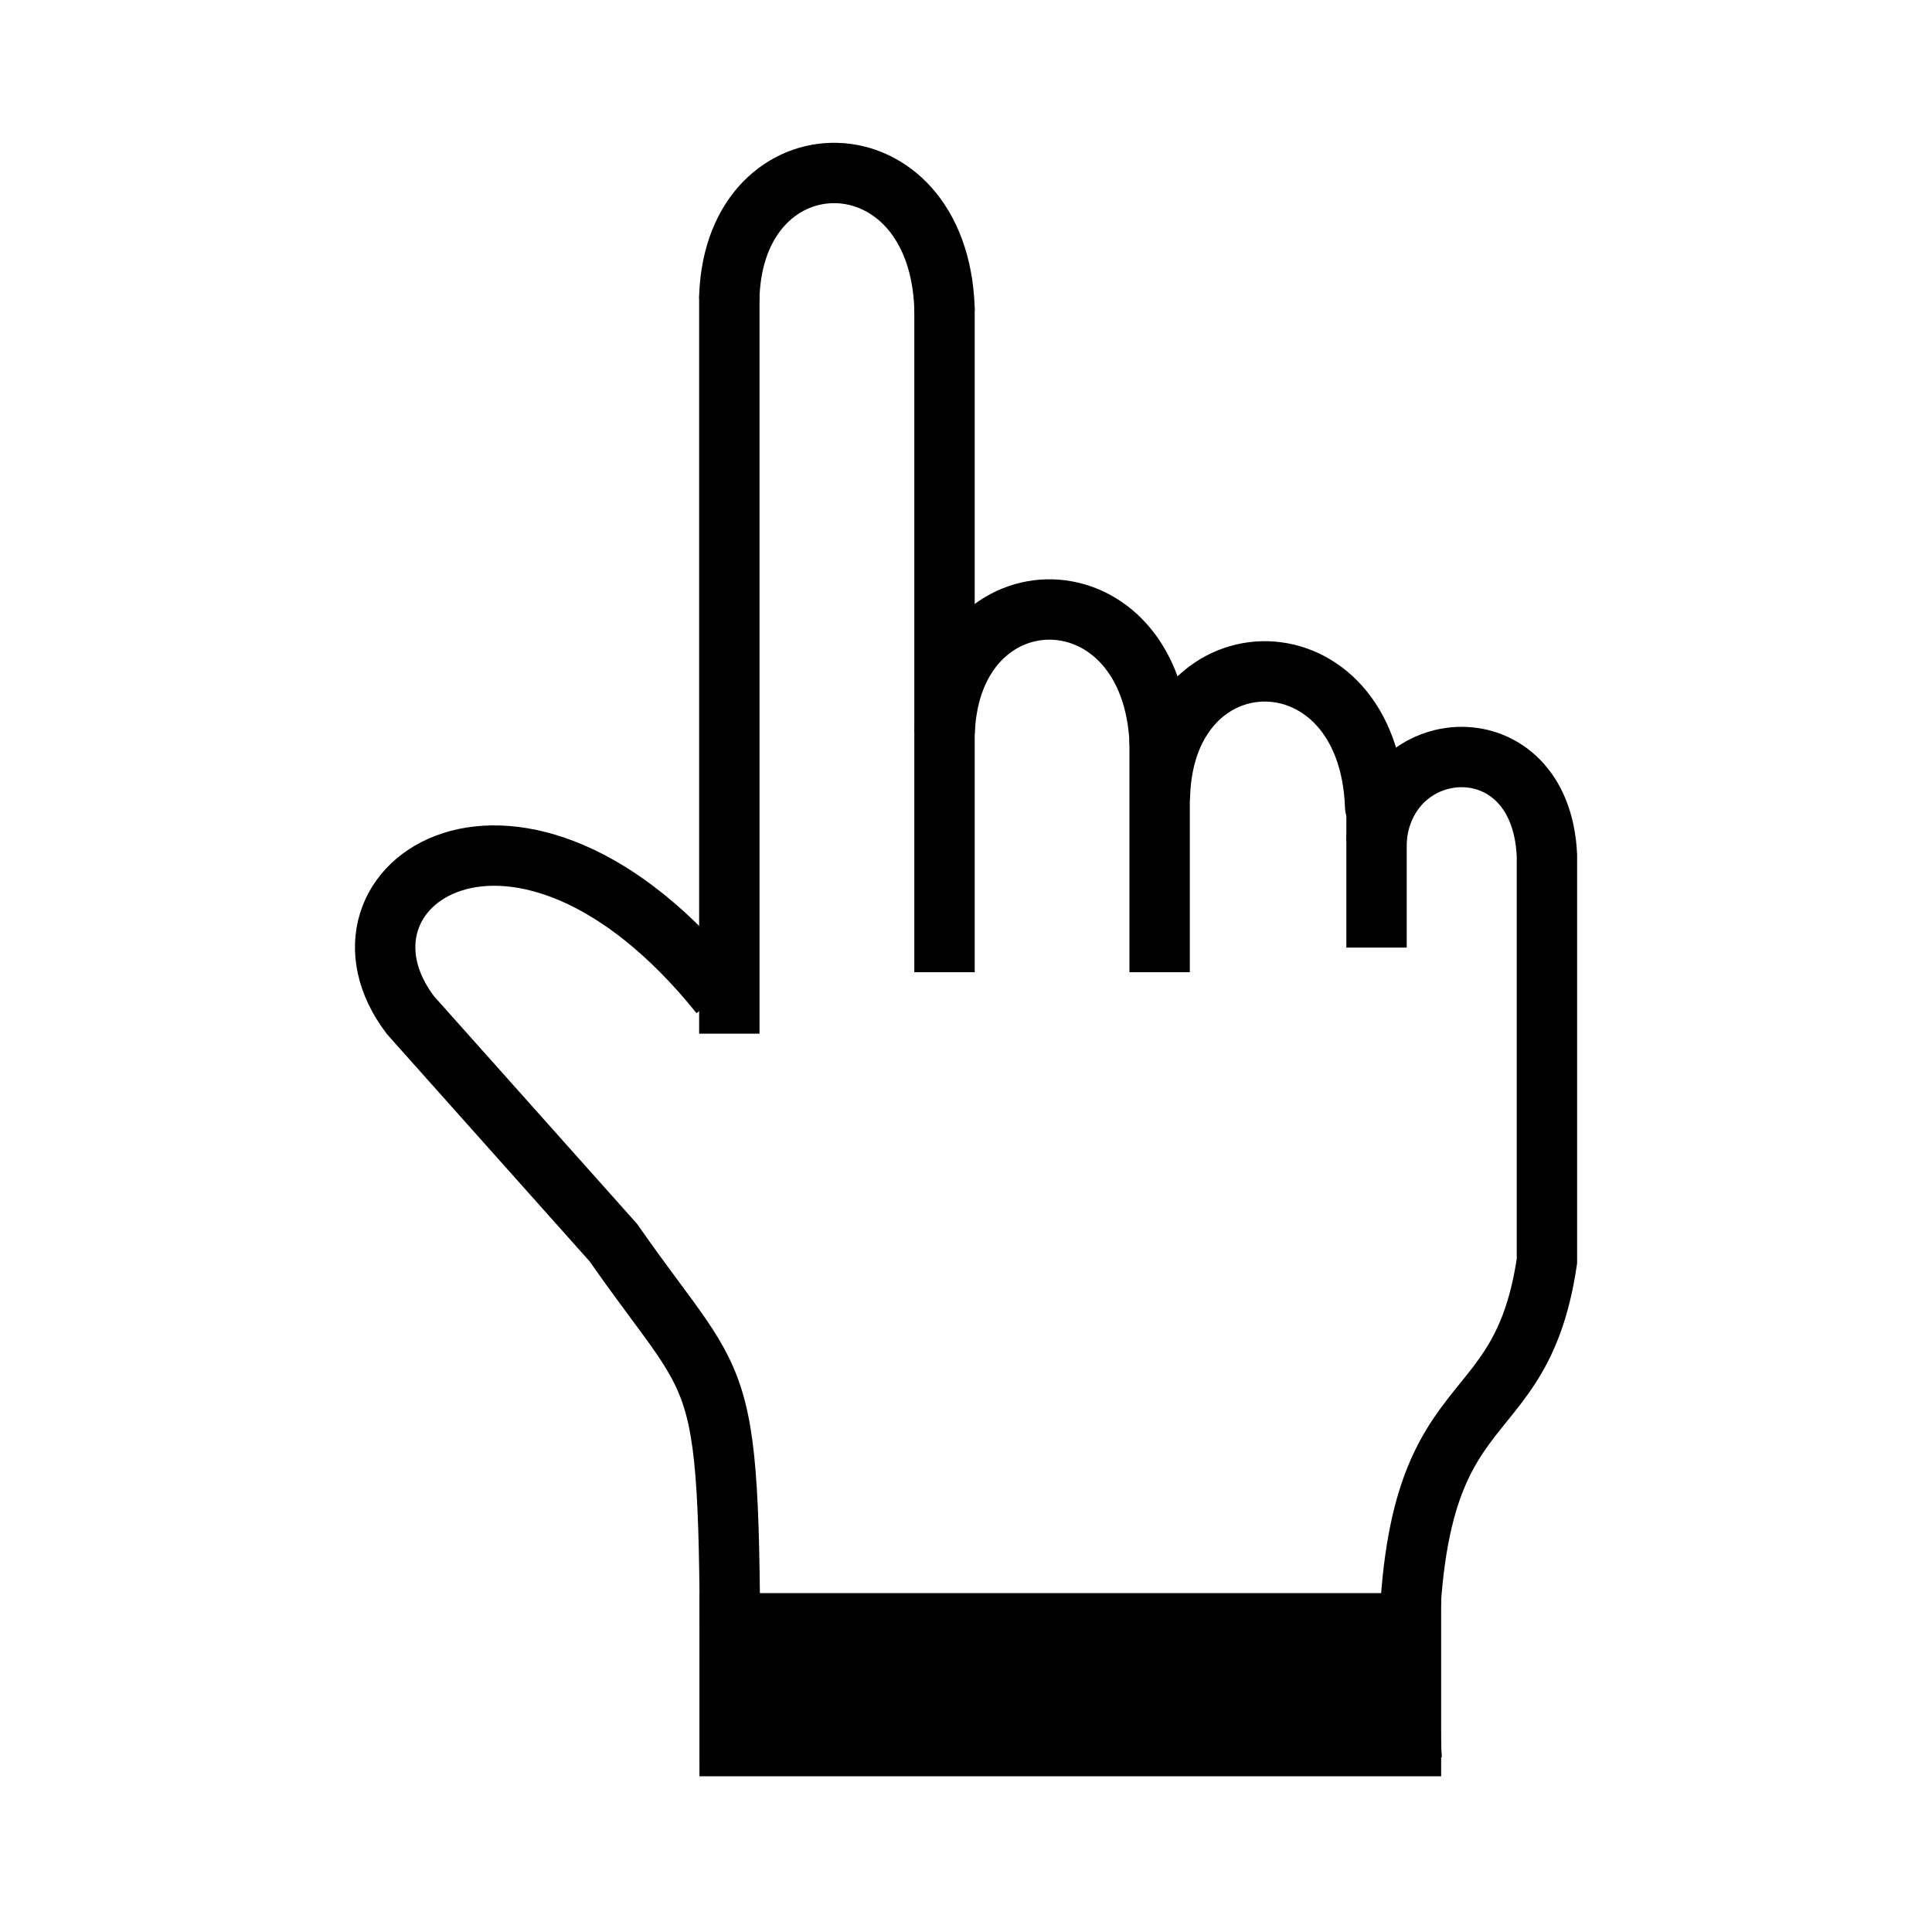
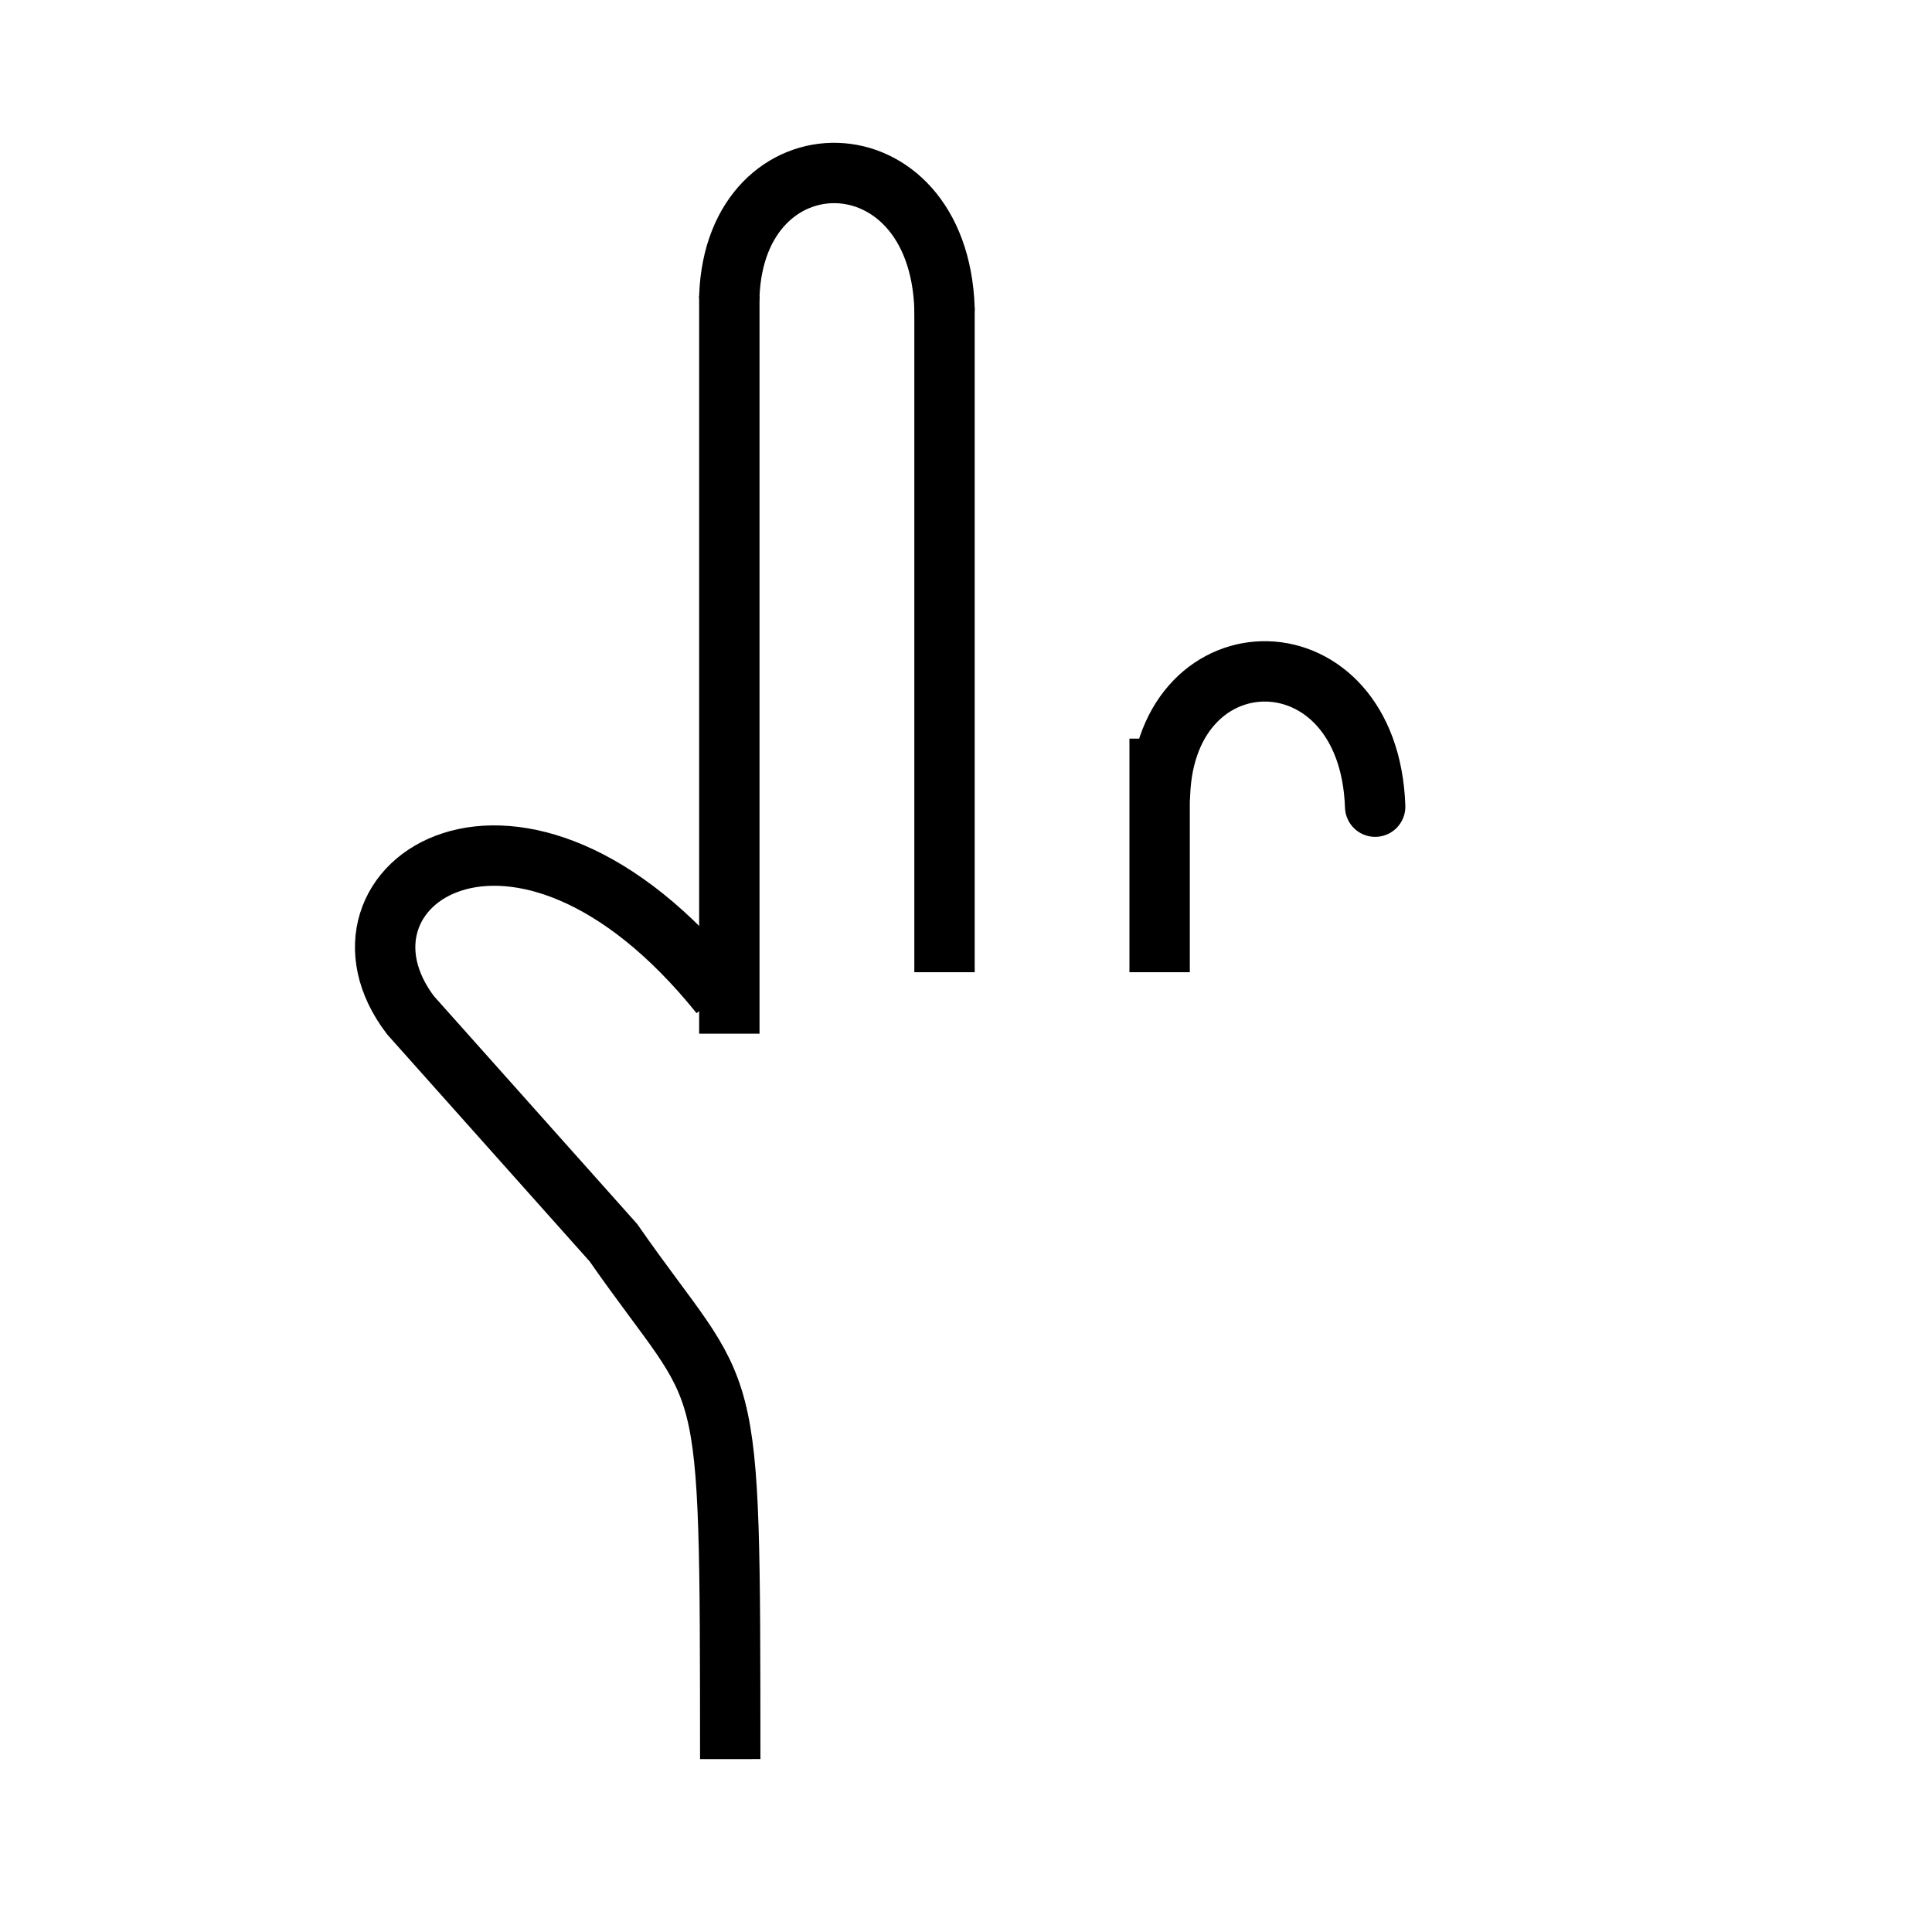
<svg xmlns="http://www.w3.org/2000/svg" id="svg3092" version="1.1" viewBox="0 0 32 32" xml:space="preserve">
  <g id="g3946" transform="translate(-31.092 .903)">
    <path id="path3922" d="m43.172 16.218v-12.218" fill="none" stroke="#000" stroke-width="1px" />
    <path id="path3924" d="m46.736 15.2v-10.997" fill="none" stroke="#000" stroke-width="1px" />
    <path id="path3926" d="m50.299 15.2v-3.869" fill="none" stroke="#000" stroke-width="1px" />
    <path id="path3930" d="m43.172 3.999c0.102-2.749 3.462-2.749 3.564 0.204" fill="none" stroke="#000" stroke-linecap="round" stroke-width="1px" />
-     <path id="path3932" d="m46.738 11.229c0.102-2.749 3.462-2.749 3.564 0.204" fill="none" stroke="#000" stroke-width="1px" />
    <path id="path3934" d="m50.305 12.254c0.102-2.749 3.462-2.749 3.564 0.204" fill="none" stroke="#000" stroke-linecap="round" stroke-width="1px" />
-     <path id="path3936" d="m53.892 14.792v-2.749" fill="none" stroke="#000" stroke-width="1px" />
-     <path id="path3938" d="m53.888 13.061c0.102-1.833 2.724-2.036 2.826 0.204v6.72c-0.494 3.337-2.644 1.575-2.24 8.247" fill="none" stroke="#000" stroke-width="1px" />
    <path id="path3940" d="m43.019 15.565c-3.36-4.175-6.756-1.79-5.127 0.348l3.36 3.767c1.945 2.793 1.931 1.704 1.935 8.553" fill="none" stroke="#000" stroke-width="1px" />
-     <rect id="rect3944" x="42.677" y="25.484" width="12.285" height="3.034" ry="0" />
  </g>
</svg>